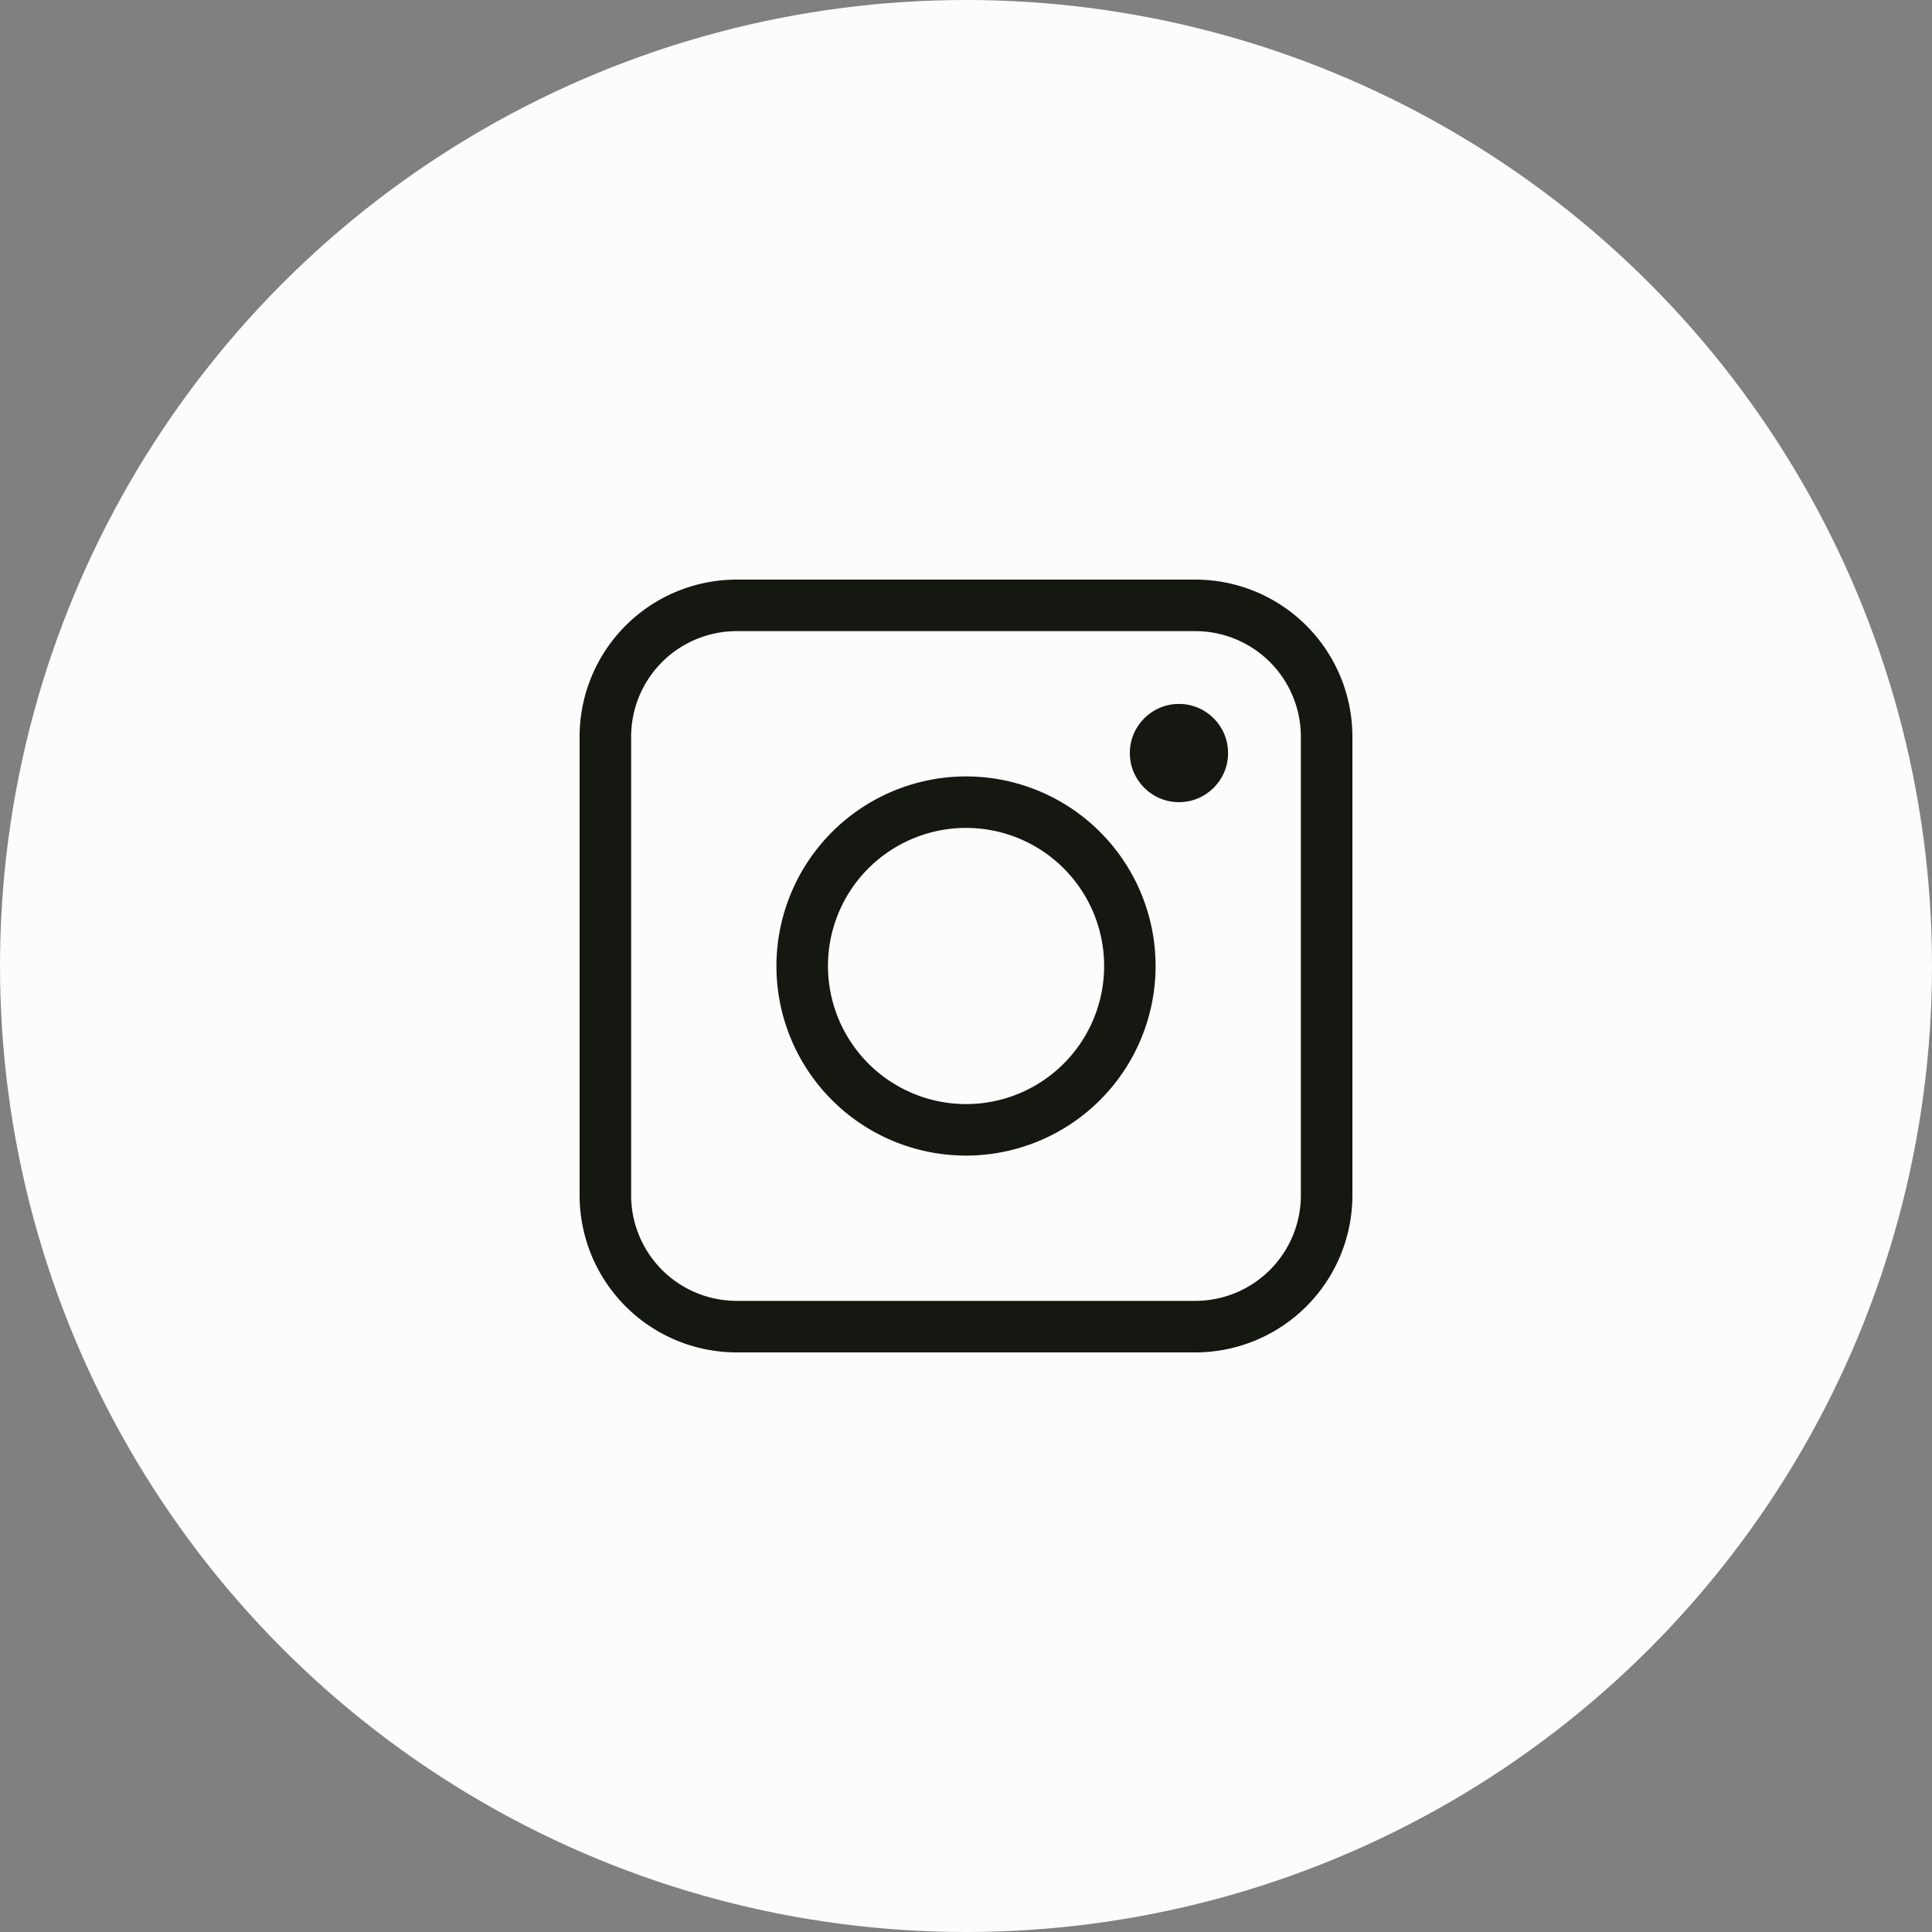
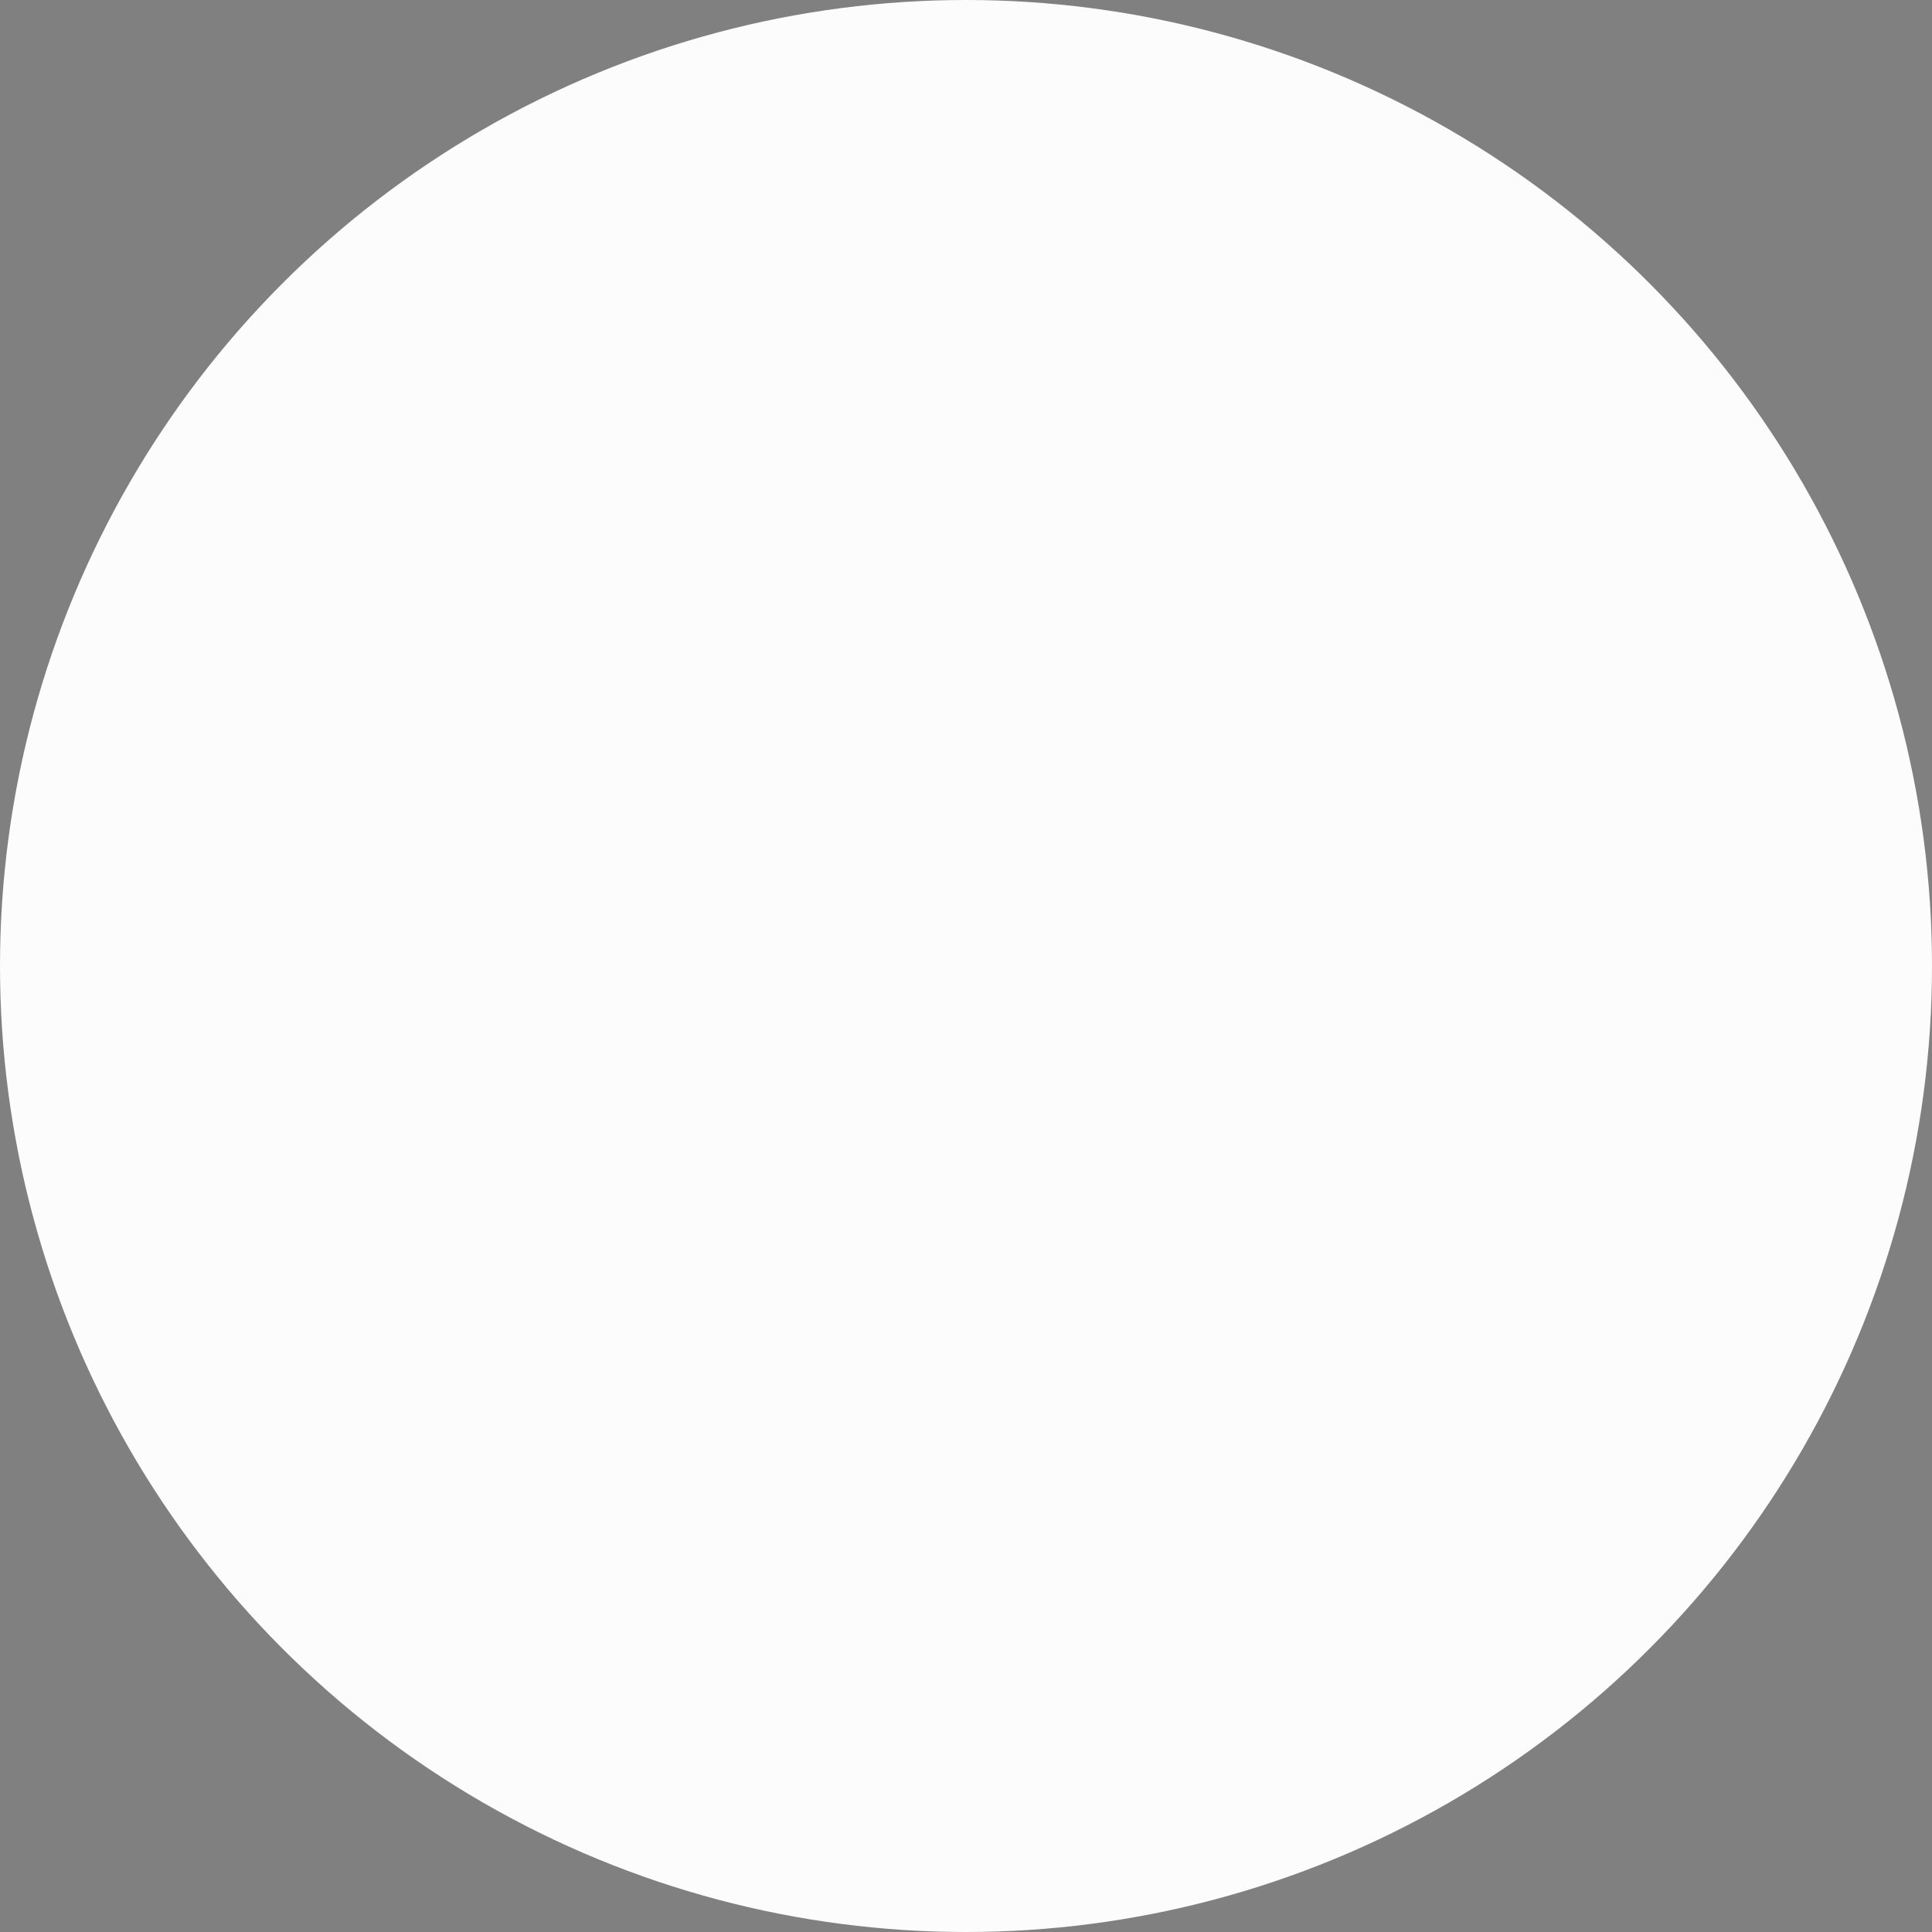
<svg xmlns="http://www.w3.org/2000/svg" width="40" height="40" viewBox="0 0 40 40">
  <rect x="0" y="0" width="40" height="40" fill="#808080" stroke="none" />
  <g id="Group_518" data-name="Group 518" transform="translate(-116 -3892)">
    <circle id="Ellipse_14" data-name="Ellipse 14" cx="20" cy="20" r="20" transform="translate(116 3892)" fill="#fcfcfc" />
    <g id="Group_358" data-name="Group 358" transform="translate(127.25 3903.25)">
-       <path id="Rectangle_85" data-name="Rectangle 85" d="M2.5-.75H12A3.253,3.253,0,0,1,15.25,2.5V12A3.253,3.253,0,0,1,12,15.25H2.5A3.253,3.253,0,0,1-.75,12V2.5A3.253,3.253,0,0,1,2.5-.75ZM12,14.183A2.186,2.186,0,0,0,14.183,12V2.5A2.186,2.186,0,0,0,12,.317H2.5A2.186,2.186,0,0,0,.317,2.5V12A2.186,2.186,0,0,0,2.5,14.183Z" transform="translate(1.5 1.5)" fill="#151711" />
-       <path id="Ellipse_19" data-name="Ellipse 19" d="M3.175-.75A3.925,3.925,0,1,1-.75,3.175,3.93,3.93,0,0,1,3.175-.75Zm0,6.784A2.859,2.859,0,1,0,.317,3.175,2.862,2.862,0,0,0,3.175,6.034Z" transform="translate(5.575 5.575)" fill="#151711" />
-       <circle id="Ellipse_20" data-name="Ellipse 20" cx="1.017" cy="1.017" r="1.017" transform="translate(12.142 3.324)" fill="#151711" />
-     </g>
+       </g>
  </g>
</svg>